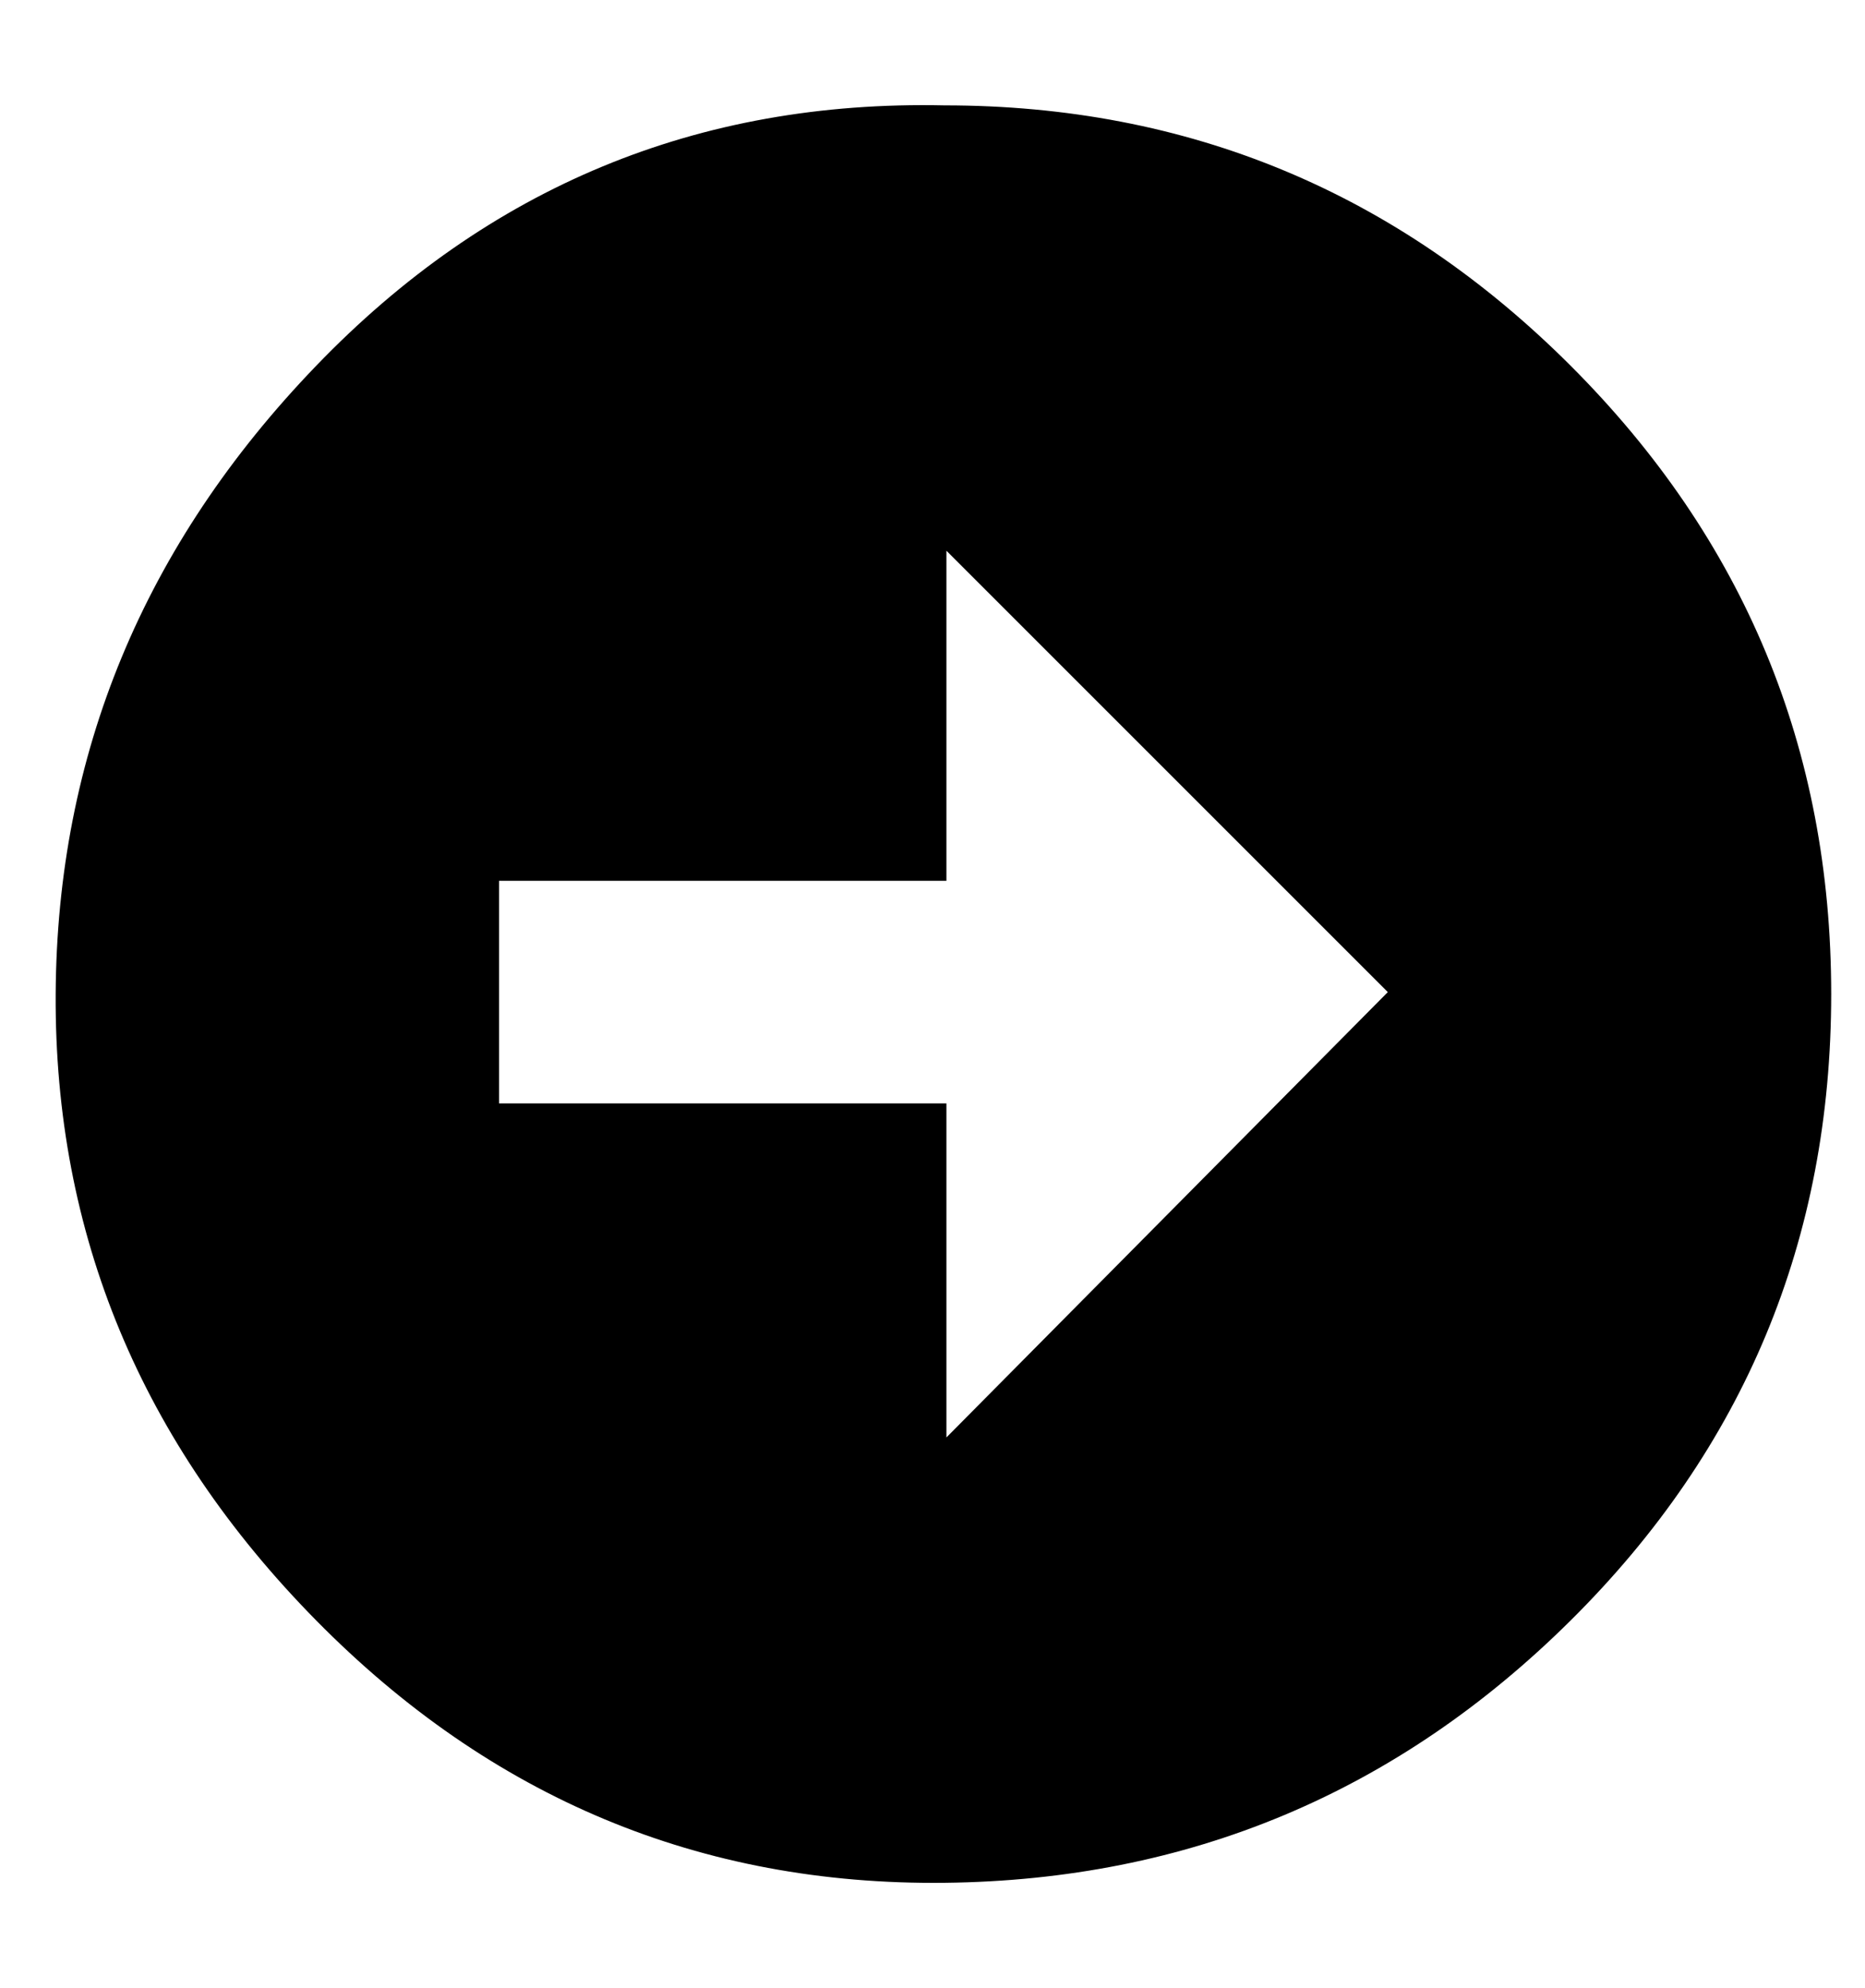
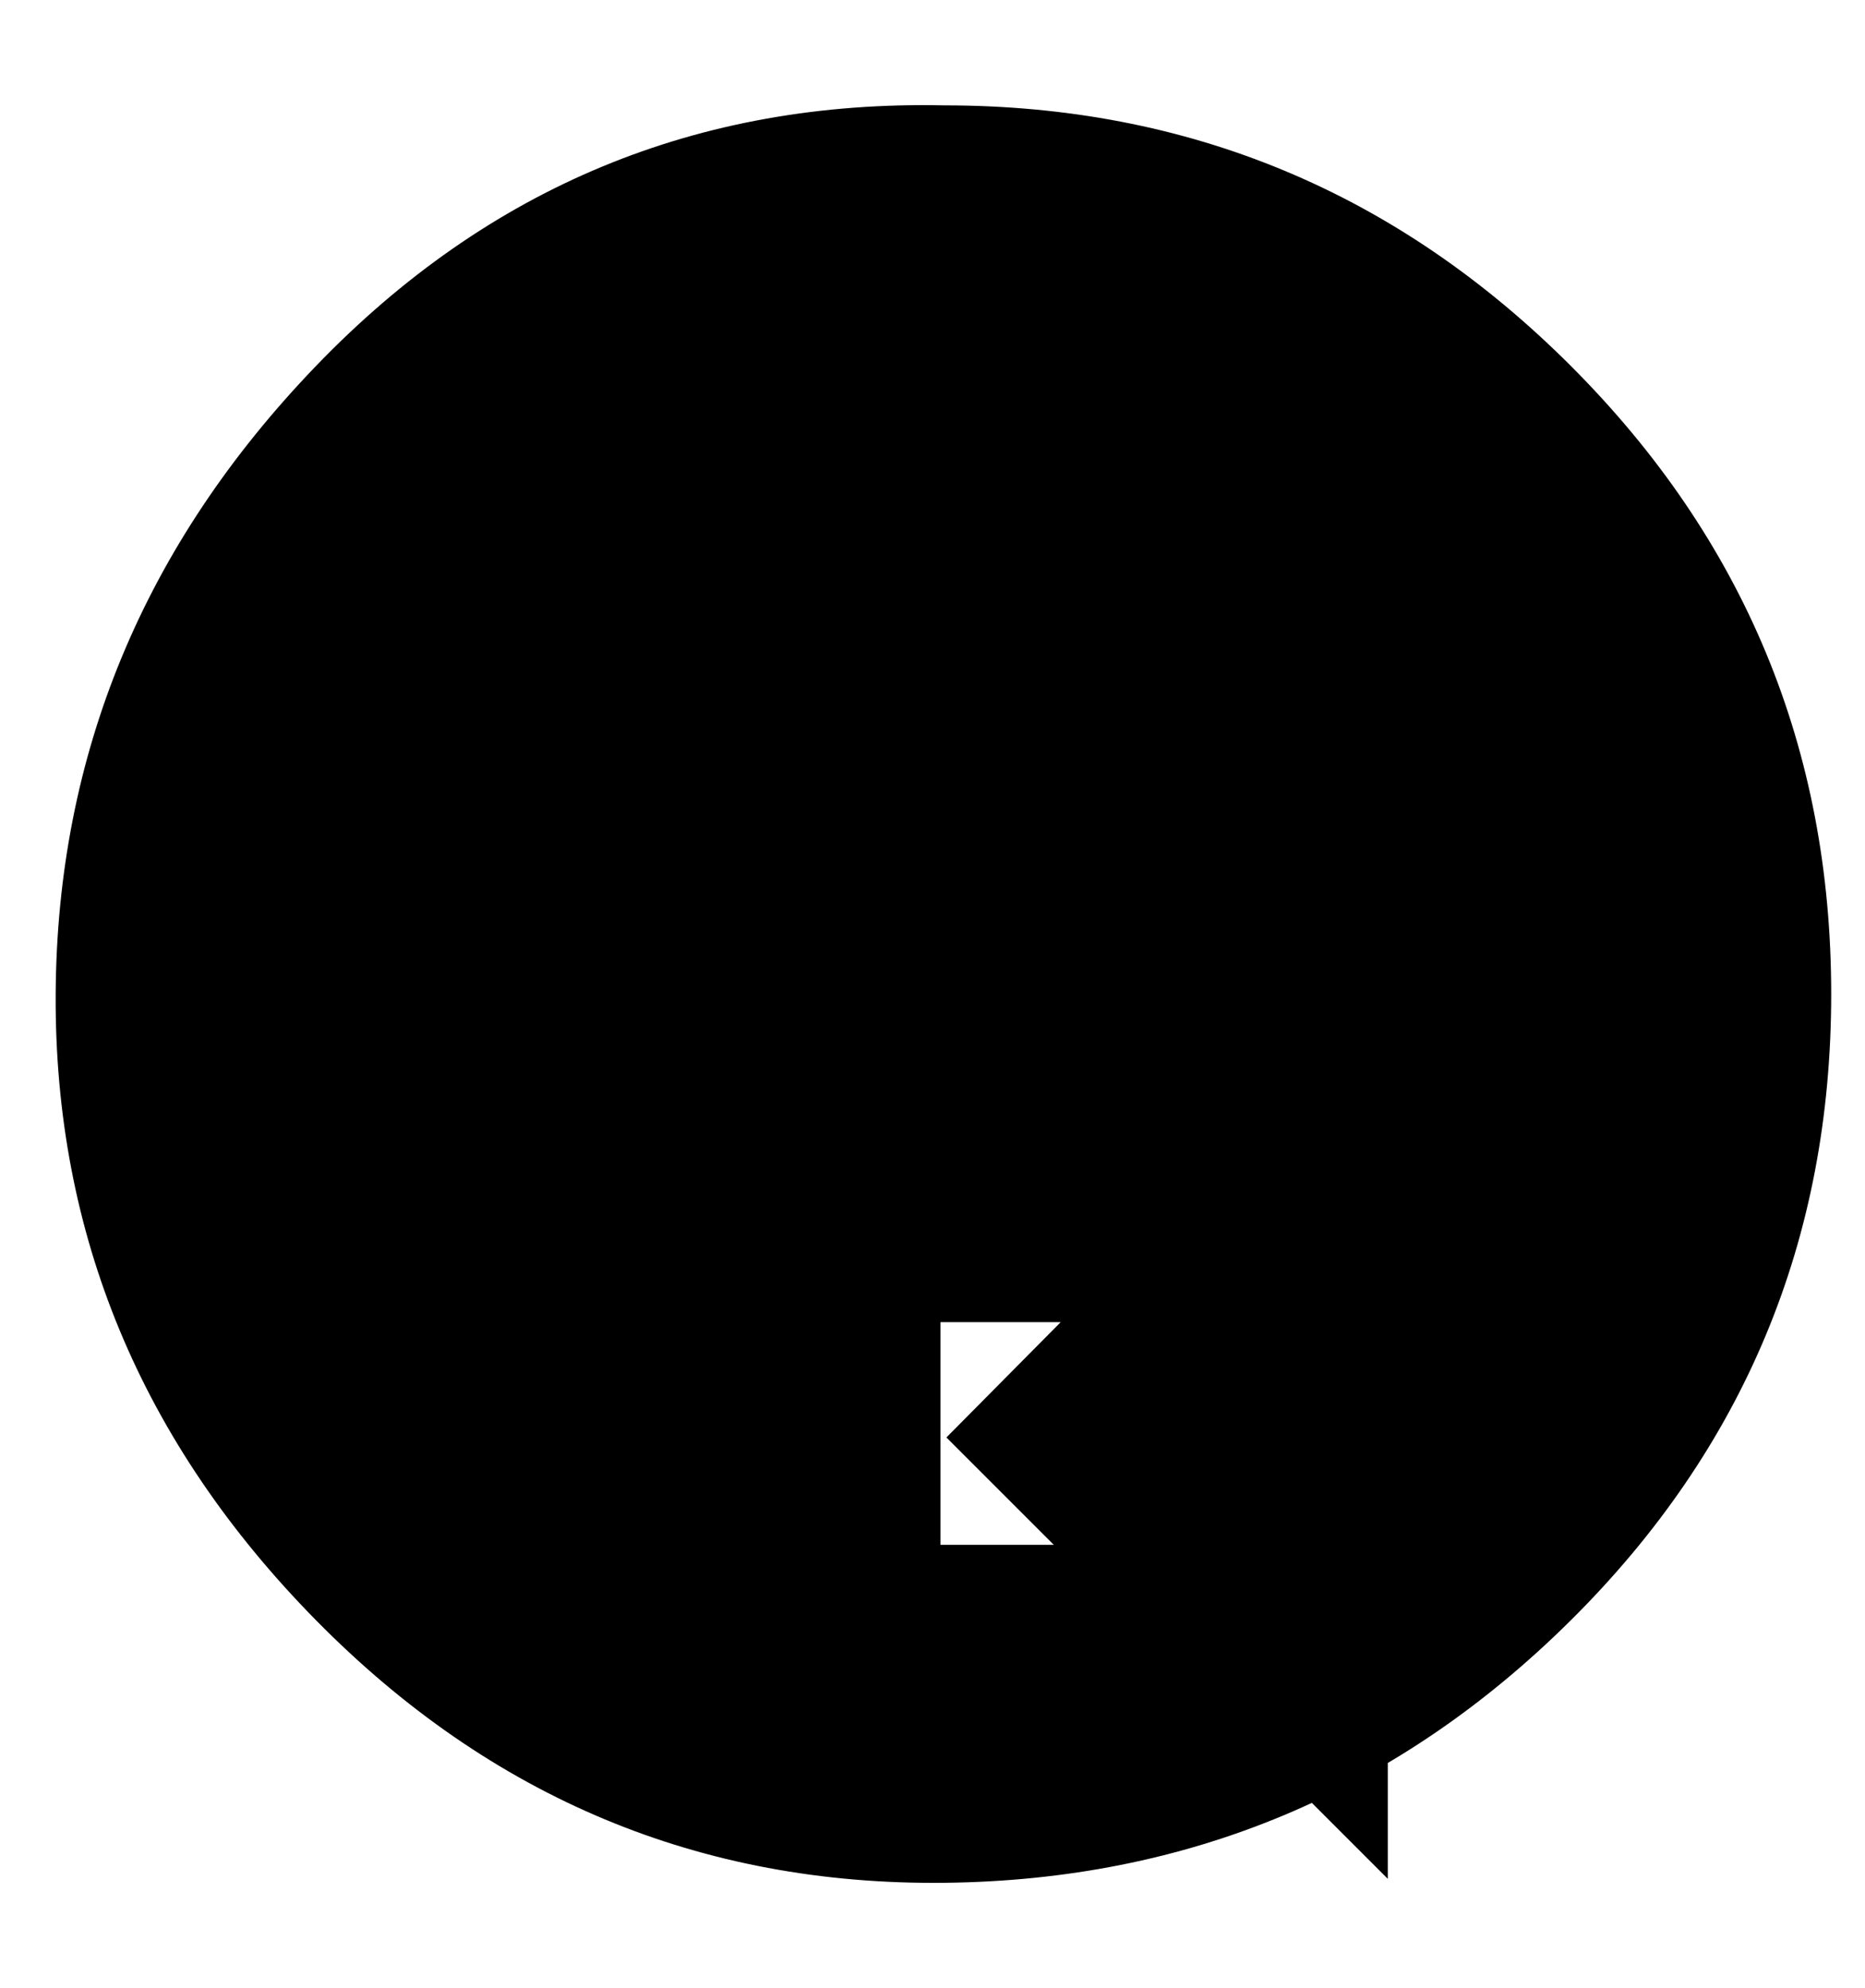
<svg xmlns="http://www.w3.org/2000/svg" version="1.1" viewBox="-10 0 938 1000">
-   <path fill="currentColor" d="M465 53q184 0 315 131t131 316t-131 315t-315 132t-316 -132t-131 -315t131 -316t316 -131zM466 723l222 -224l-222 -222v166h-225v112h225v168z" />
+   <path fill="currentColor" d="M465 53q184 0 315 131t131 316t-131 315t-315 132t-316 -132t-131 -315t131 -316t316 -131zM466 723l222 -224v166h-225v112h225v168z" />
</svg>